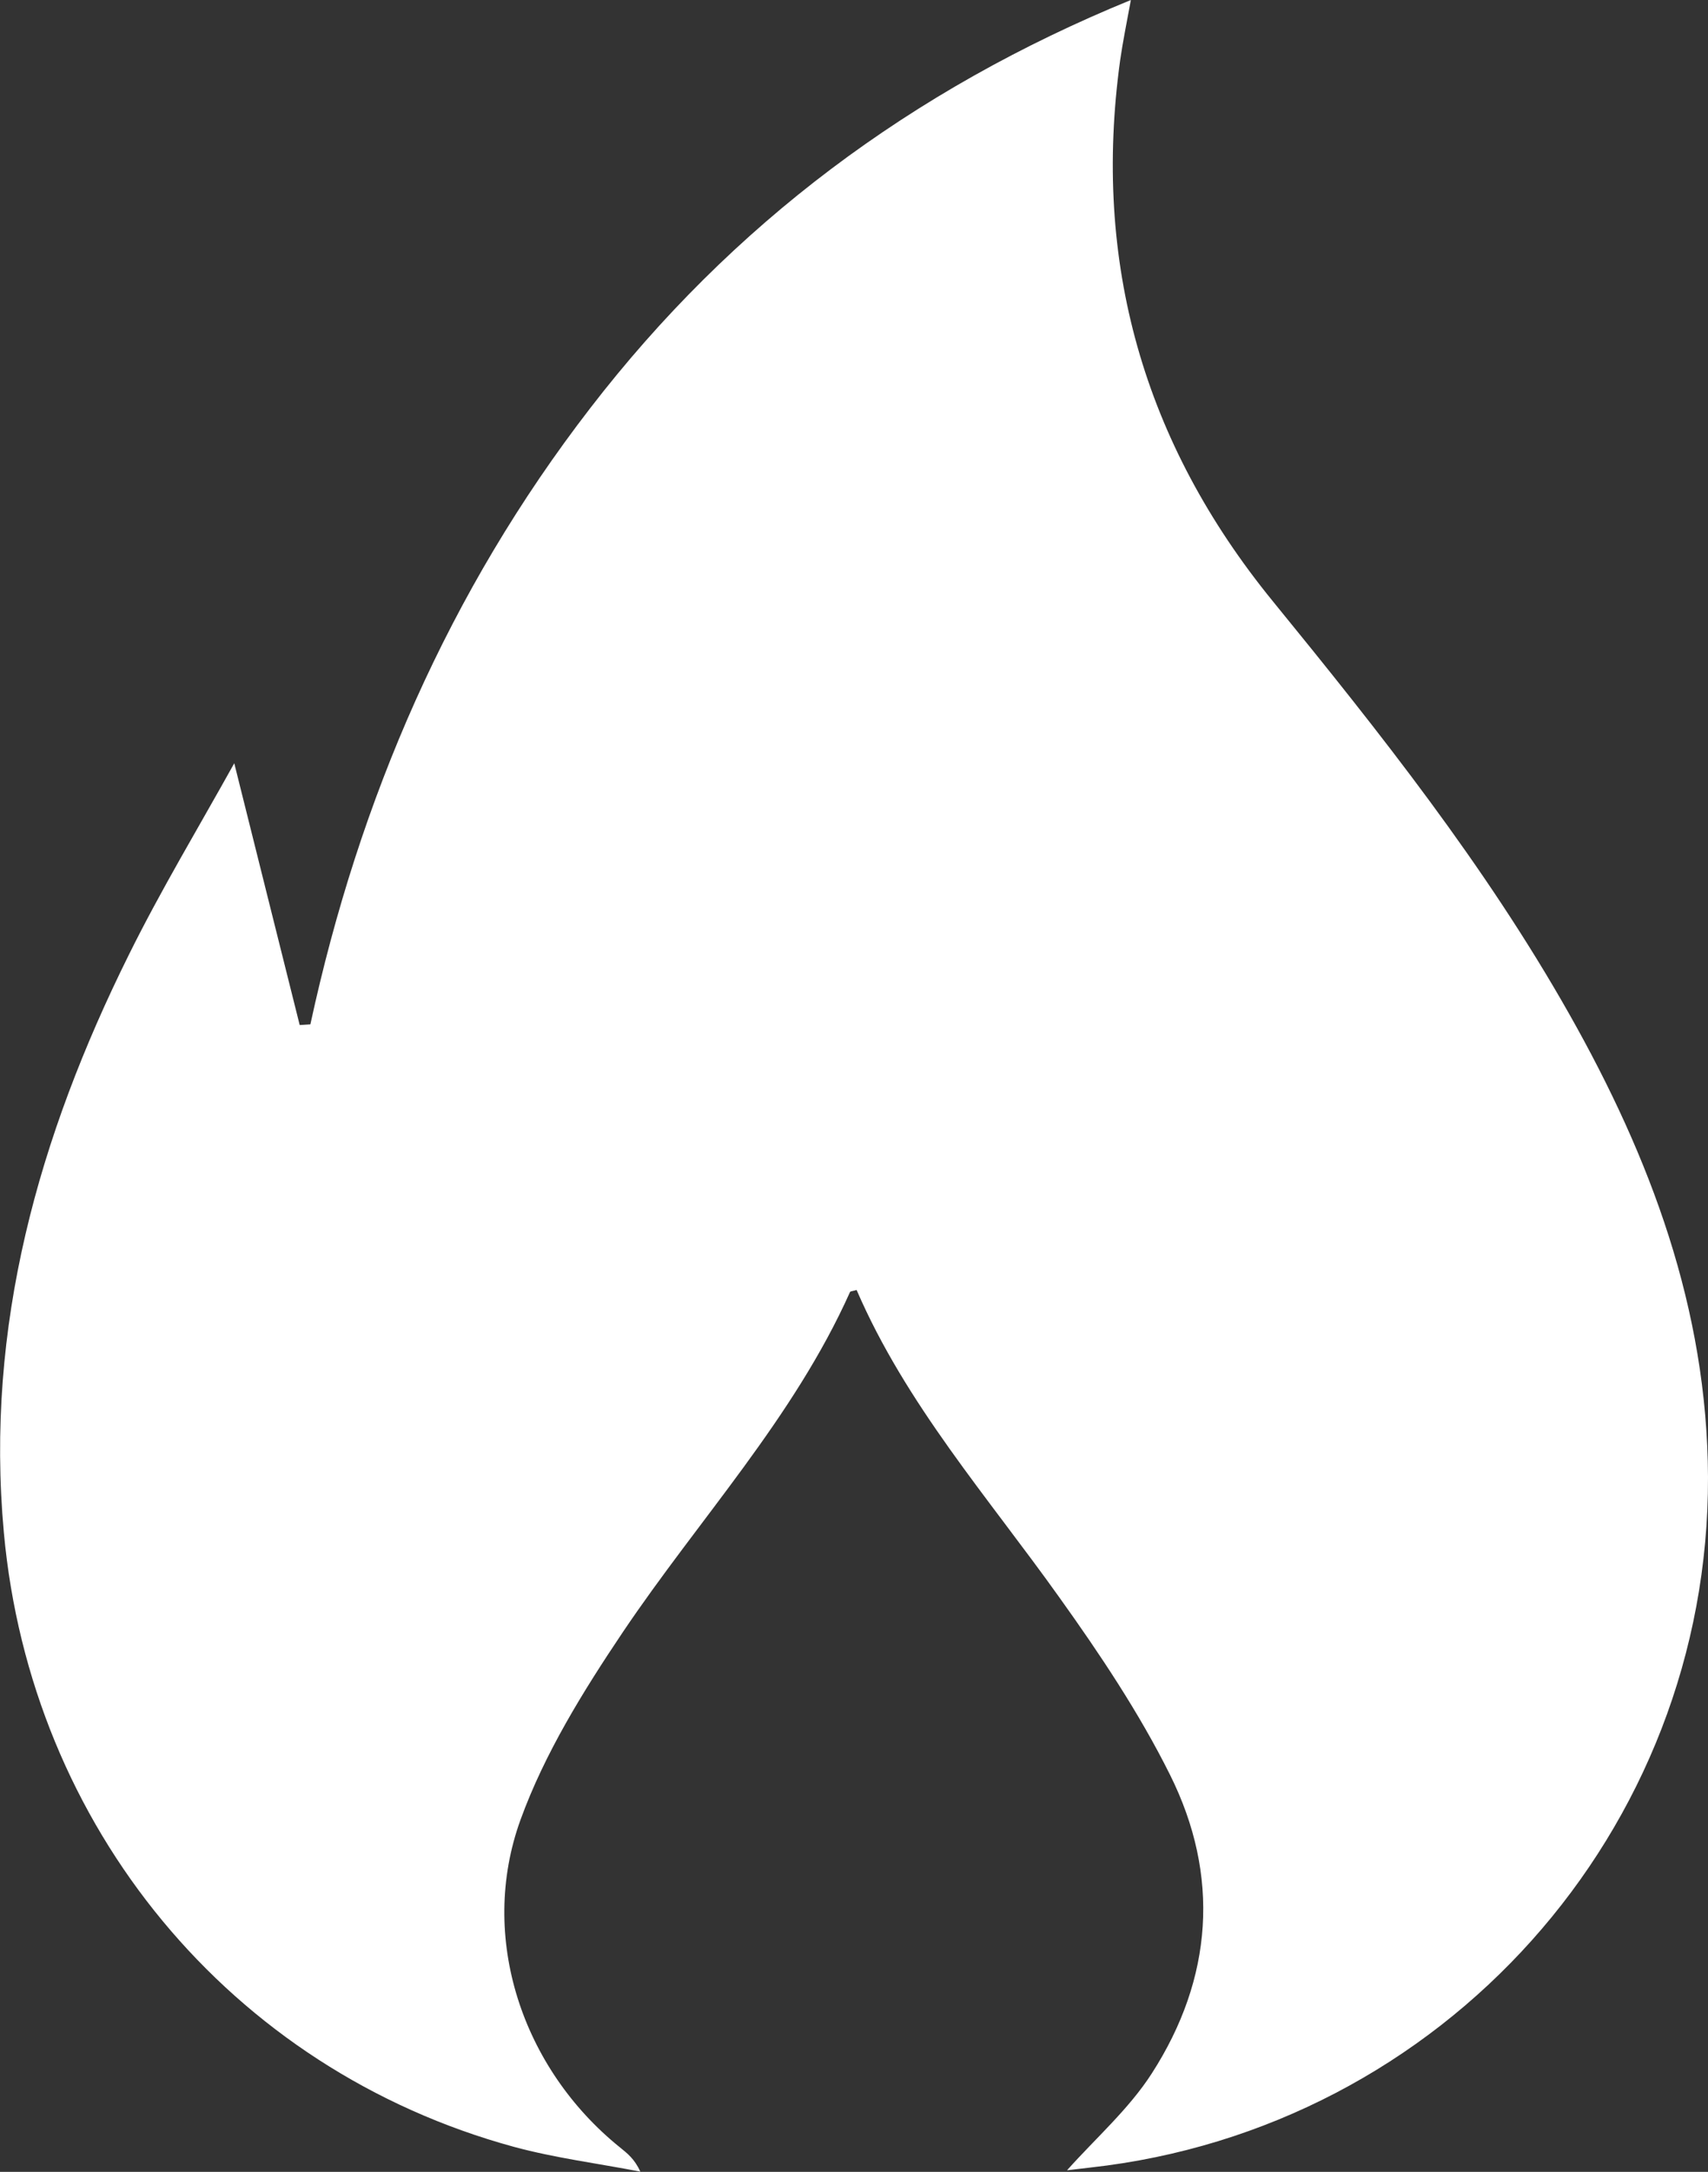
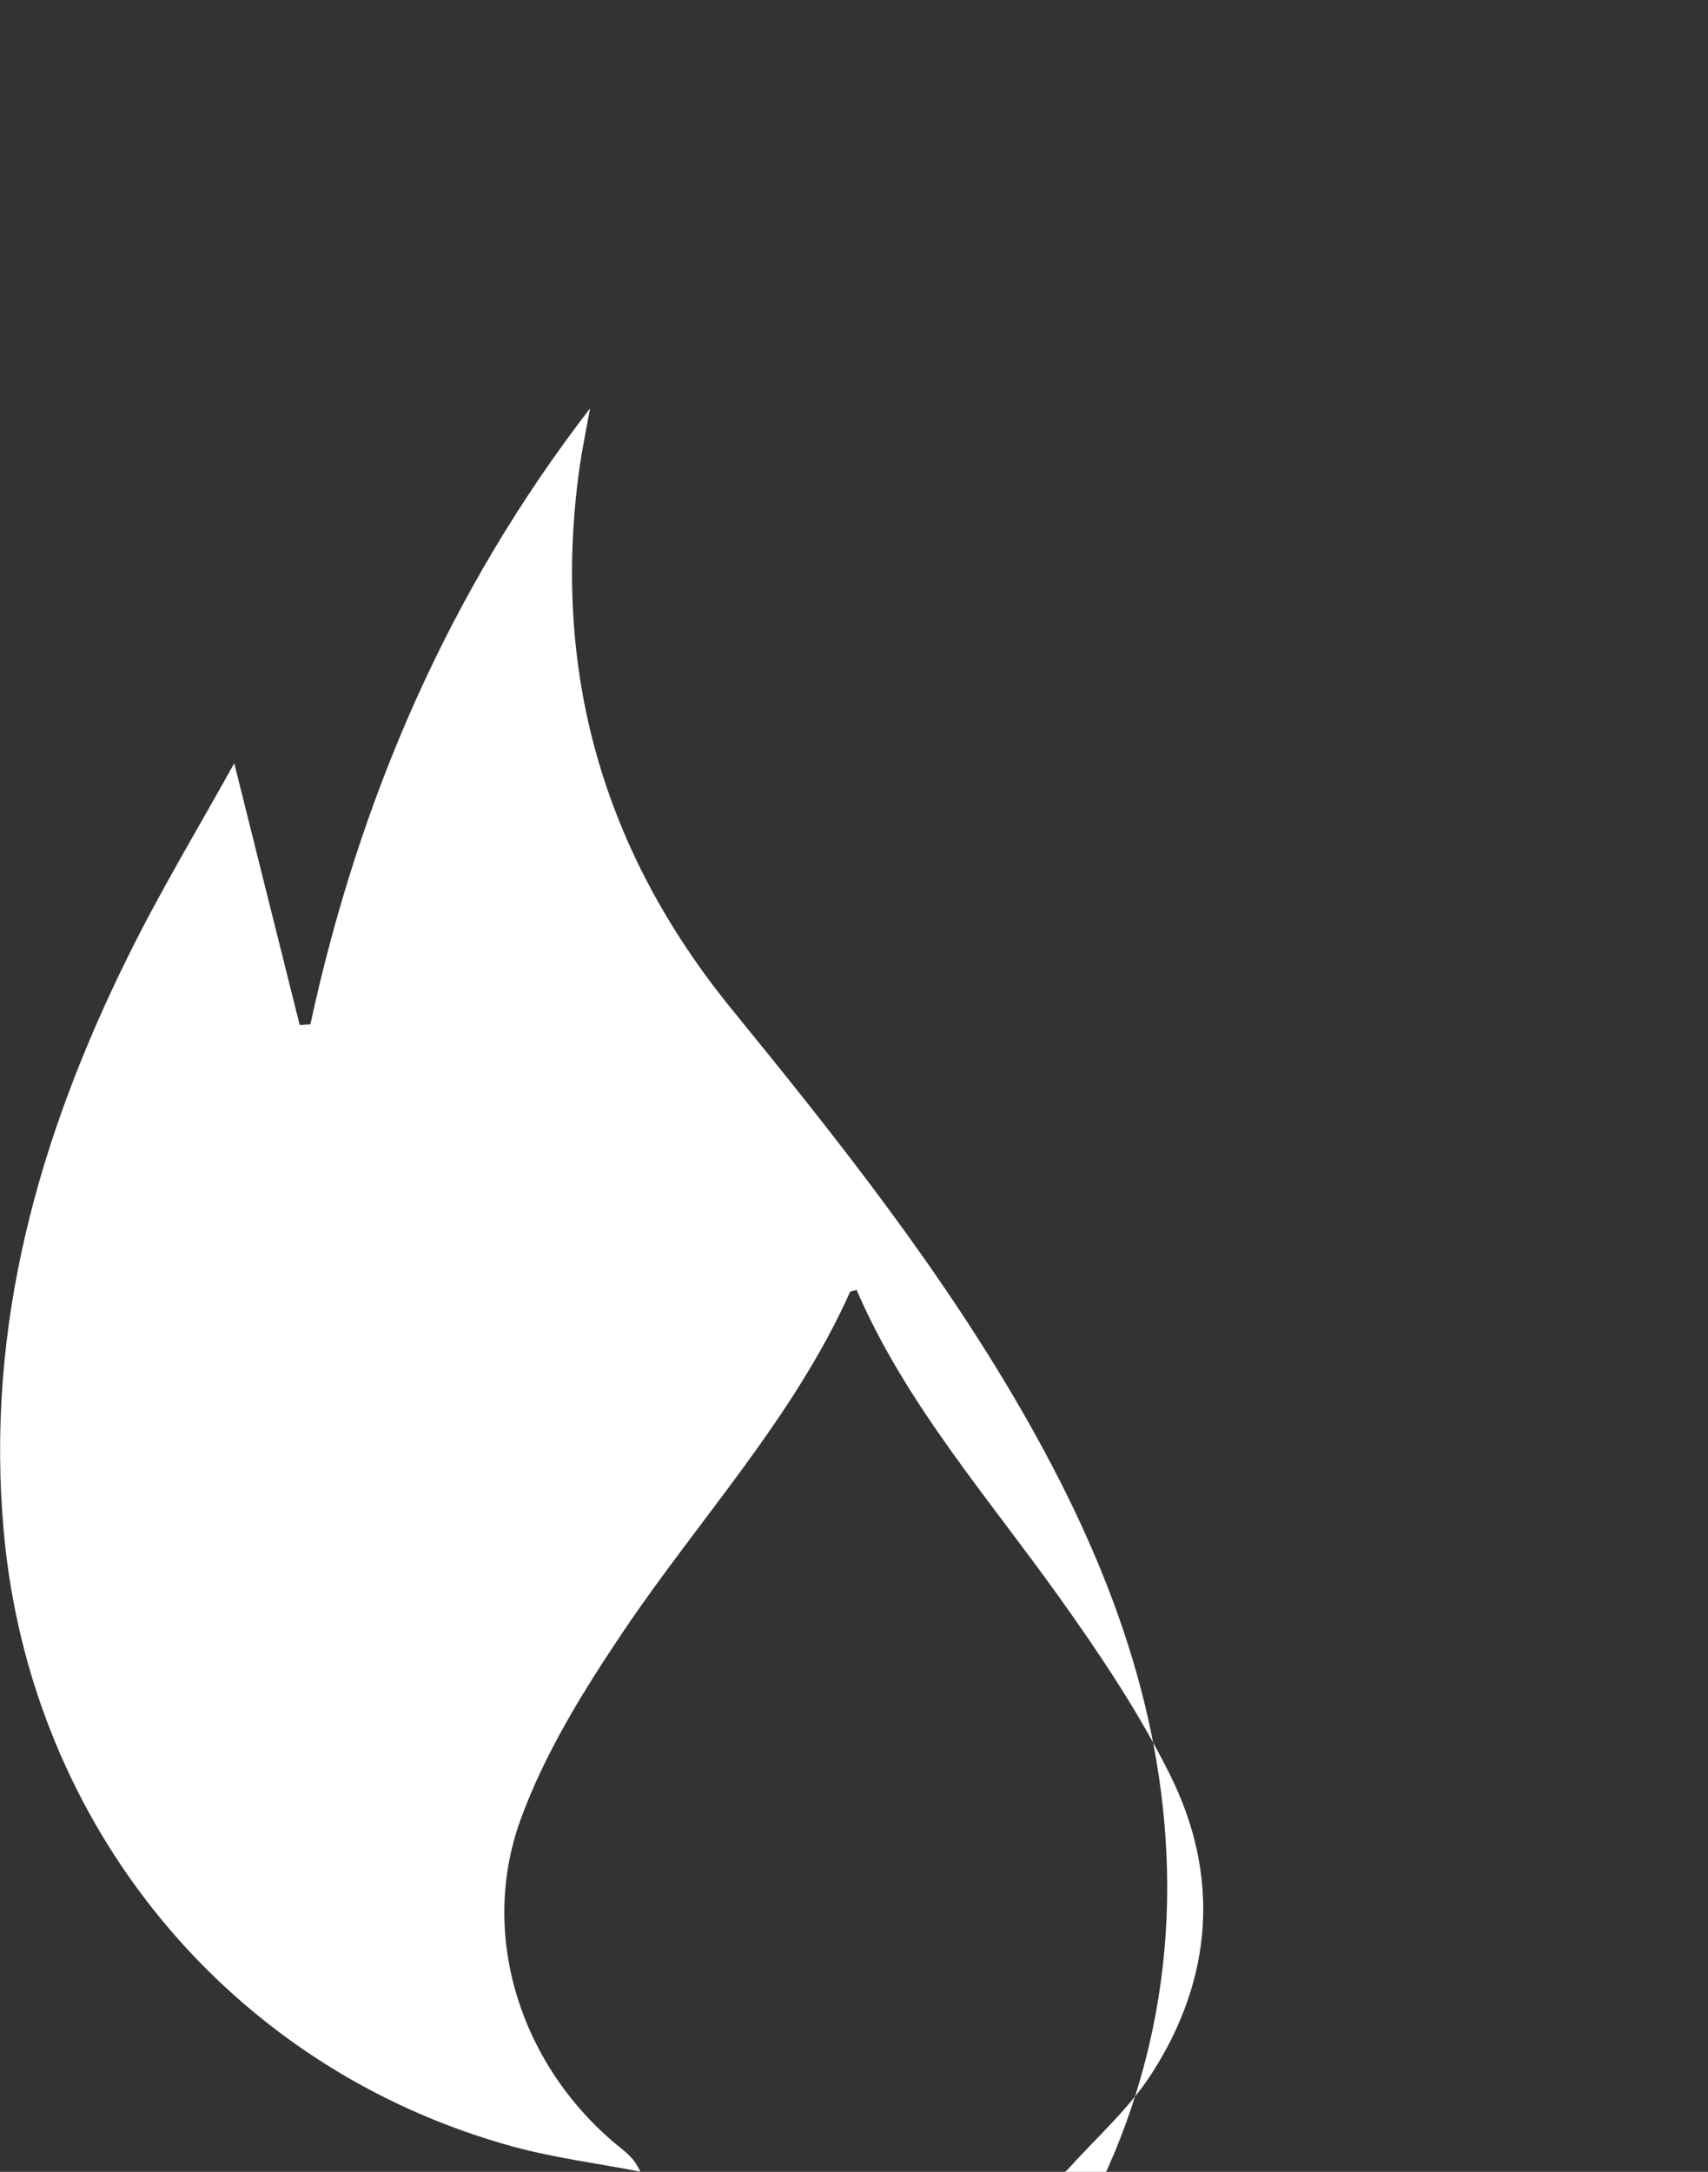
<svg xmlns="http://www.w3.org/2000/svg" id="_Слой_1" data-name="Слой 1" viewBox="0 0 75.17 95.58">
  <rect x="0" y="0" width="75.17" height="95.58" fill="#333333" stroke="none" />
  <defs>
    <style> .cls-1 { fill: #fff; stroke-width: 0px; } </style>
  </defs>
-   <path class="cls-1" d="M46.97,95.5c1.25-1.4,2.71-2.68,3.72-4.25,2.69-4.18,3.02-8.7.8-13.15-1.36-2.73-3.08-5.3-4.86-7.79-3.14-4.41-6.76-8.51-8.93-13.54-.15.05-.27.05-.29.09-2.49,5.56-6.65,9.99-10,14.97-1.74,2.59-3.44,5.33-4.5,8.25-1.88,5.18.08,10.96,4.37,14.42.32.26.65.51.9,1.07-1.86-.36-3.75-.6-5.56-1.09C10.13,91.07,1.35,80.38.17,67.45c-.83-9.08,1.53-17.43,5.5-25.43,1.41-2.85,3.05-5.57,4.64-8.43.99,3.98,1.94,7.75,2.88,11.52.16-.01.31-.02.47-.03,2.15-9.93,6.1-19.06,12.31-27.11C32.2,9.88,40.11,3.95,49.77,0c-.18.98-.35,1.81-.47,2.64-1.23,8.91,1.03,16.84,6.71,23.81,4.72,5.79,9.36,11.64,13.05,18.17,3.58,6.33,6.08,12.99,6.11,20.38.05,15.58-11.67,28.67-27.18,30.39-.37.04-.74.09-1.02.12Z" />
+   <path class="cls-1" d="M46.97,95.5c1.25-1.4,2.71-2.68,3.72-4.25,2.69-4.18,3.02-8.7.8-13.15-1.36-2.73-3.08-5.3-4.86-7.79-3.14-4.41-6.76-8.51-8.93-13.54-.15.05-.27.05-.29.09-2.49,5.56-6.65,9.99-10,14.97-1.74,2.59-3.44,5.33-4.5,8.25-1.88,5.18.08,10.96,4.37,14.42.32.26.65.51.9,1.07-1.86-.36-3.75-.6-5.56-1.09C10.13,91.07,1.35,80.38.17,67.45c-.83-9.08,1.53-17.43,5.5-25.43,1.41-2.85,3.05-5.57,4.64-8.43.99,3.98,1.94,7.75,2.88,11.52.16-.01.31-.02.47-.03,2.15-9.93,6.1-19.06,12.31-27.11c-.18.98-.35,1.81-.47,2.64-1.23,8.91,1.03,16.84,6.71,23.81,4.72,5.79,9.36,11.64,13.05,18.17,3.58,6.33,6.08,12.99,6.11,20.38.05,15.58-11.67,28.67-27.18,30.39-.37.04-.74.09-1.02.12Z" />
</svg>